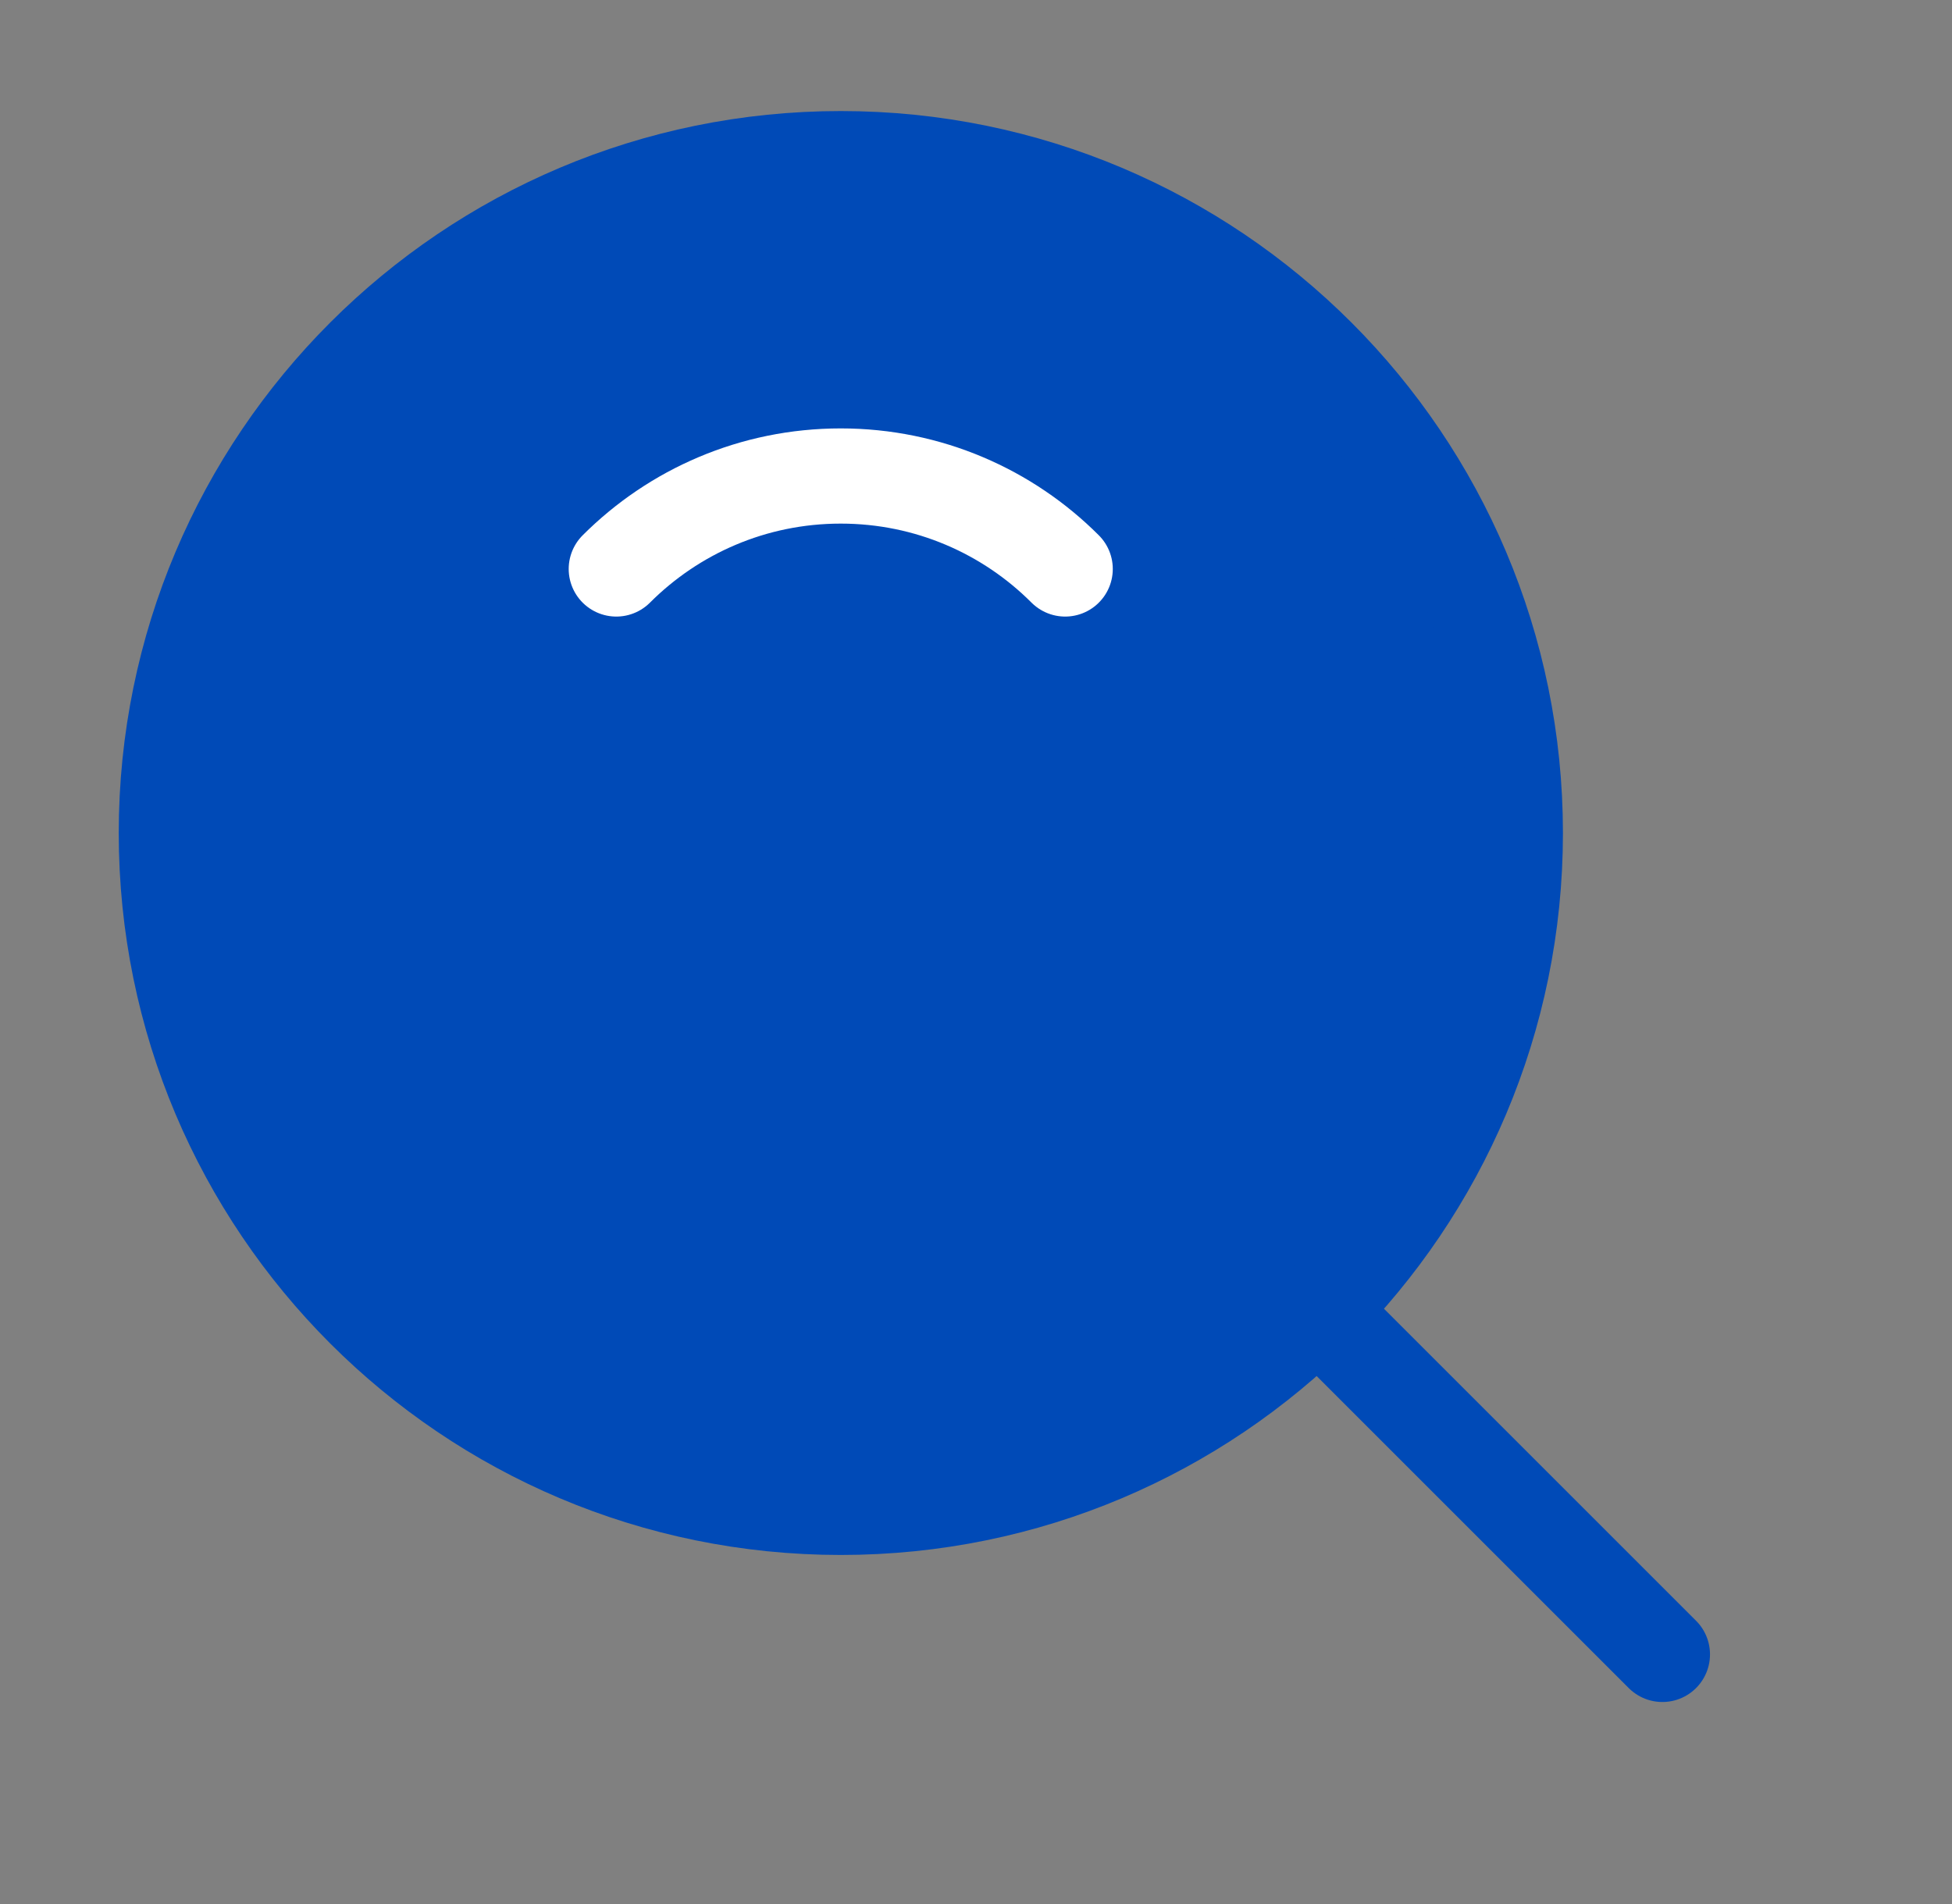
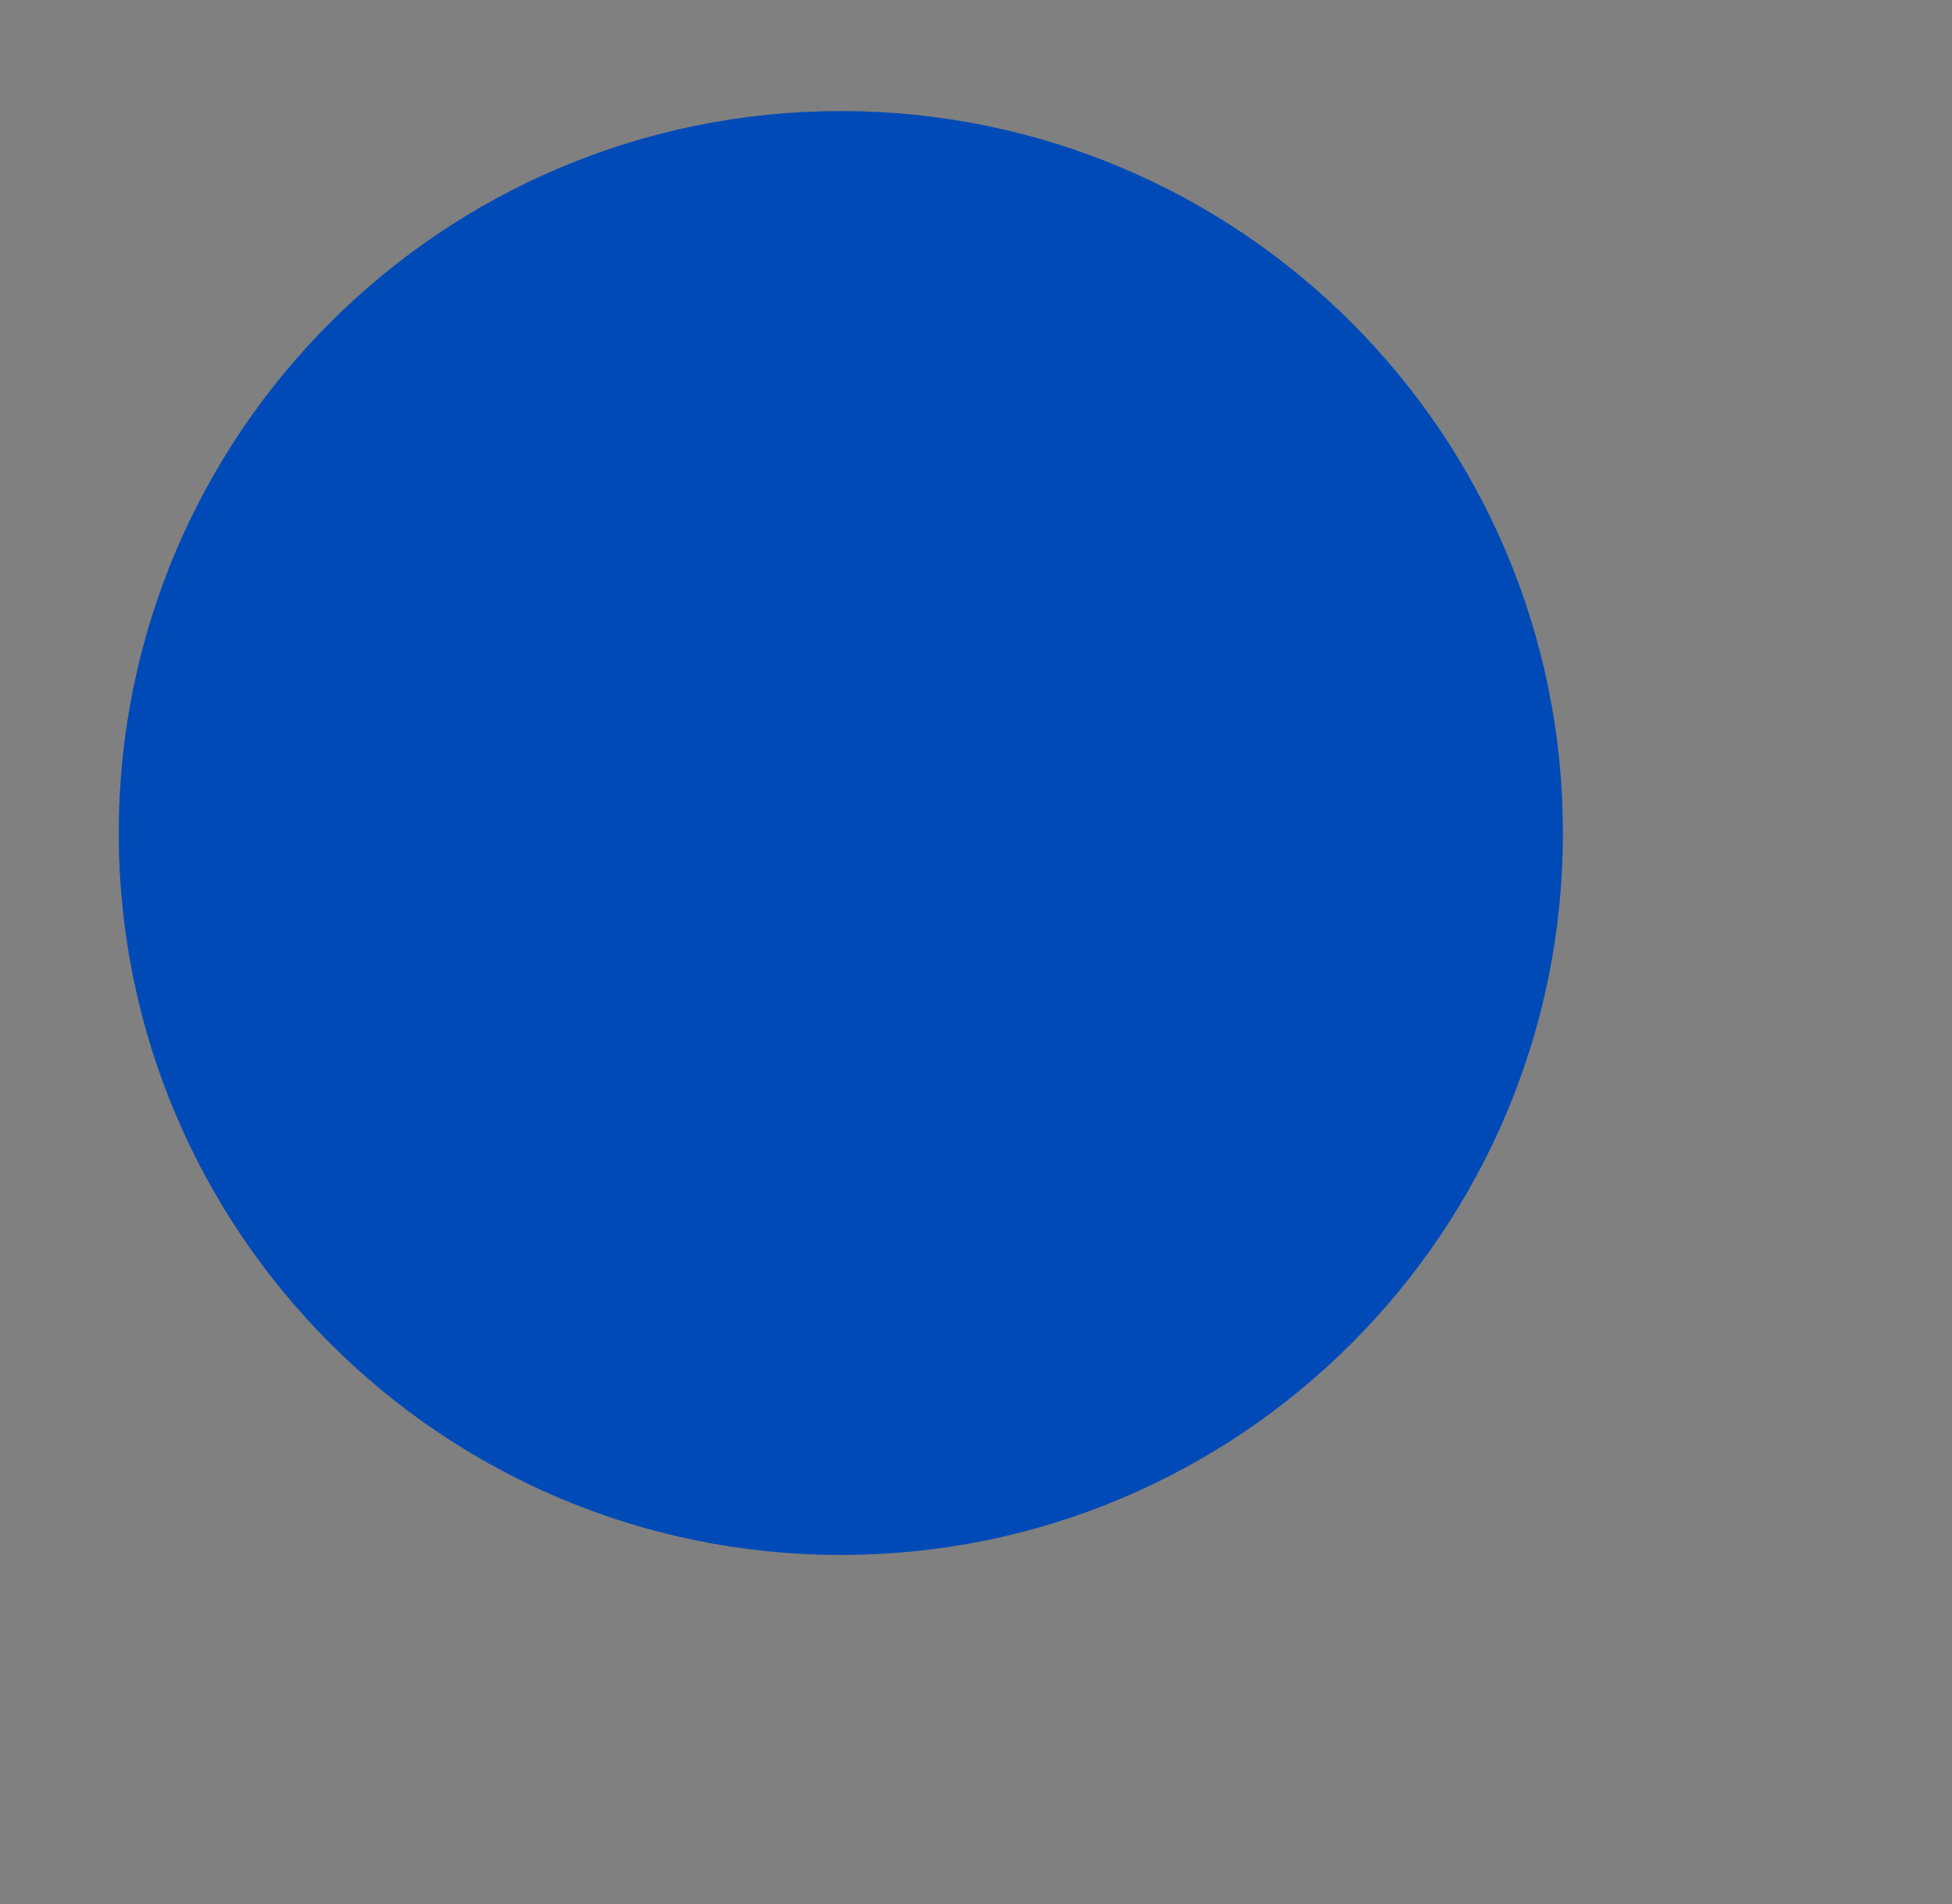
<svg xmlns="http://www.w3.org/2000/svg" width="41" height="40" viewBox="0 0 41 40" fill="none">
  <rect x="0" y="0" width="41" height="40" fill="#808080" stroke="none" />
  <path d="M17.661 31.667C25.485 31.667 31.828 25.324 31.828 17.5C31.828 9.676 25.485 3.333 17.661 3.333C9.837 3.333 3.494 9.676 3.494 17.5C3.494 25.324 9.837 31.667 17.661 31.667Z" fill="#004AB7" stroke="#004AB7" stroke-width="2" stroke-linejoin="round" />
-   <path d="M22.373 11.953C21.167 10.746 19.5 10 17.659 10C15.818 10 14.152 10.746 12.945 11.953" stroke="white" stroke-width="2" stroke-linecap="round" stroke-linejoin="round" />
-   <path d="M27.846 27.685L34.917 34.756" stroke="#004AB7" stroke-width="2" stroke-linecap="round" stroke-linejoin="round" />
</svg>